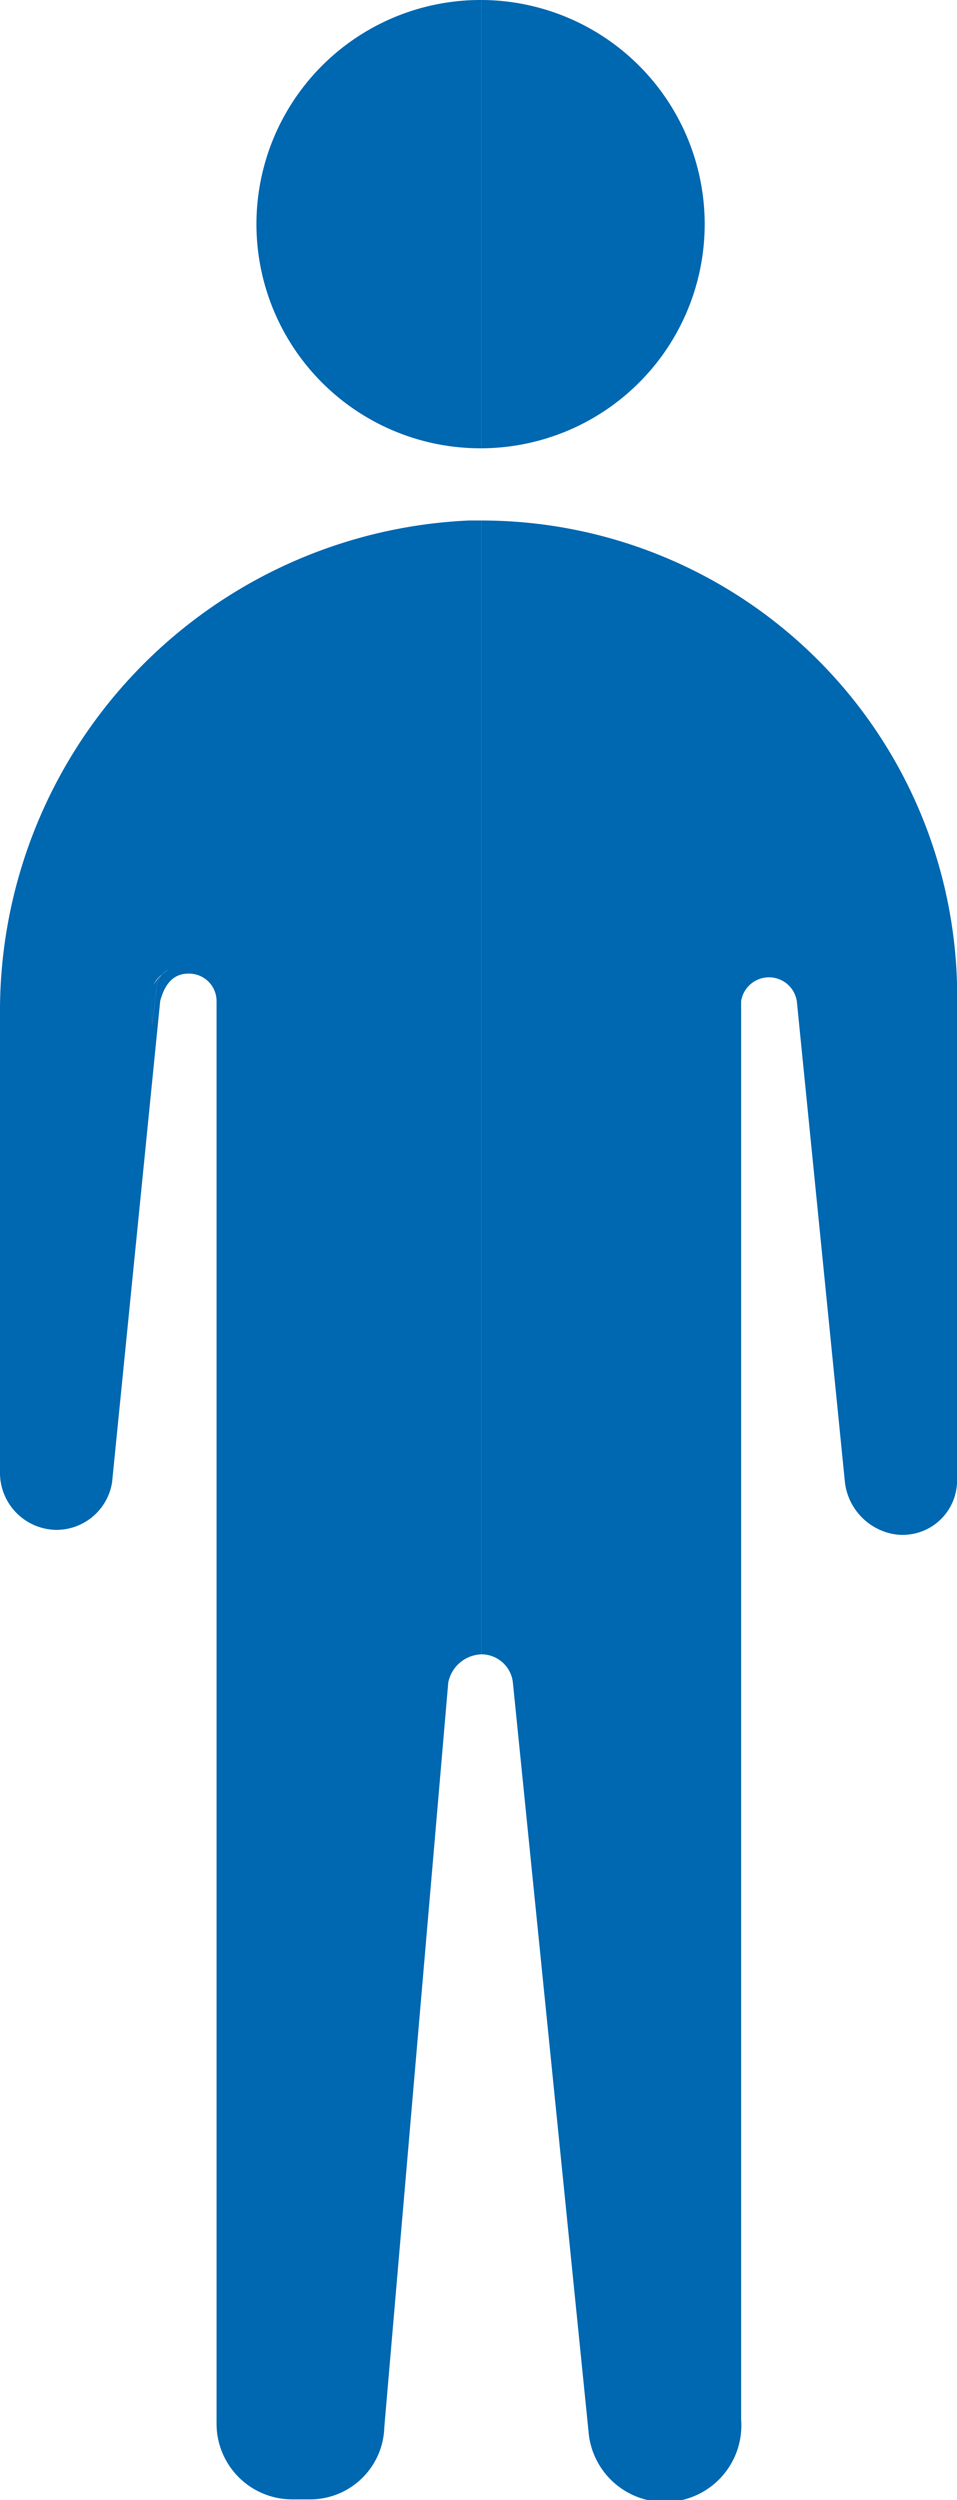
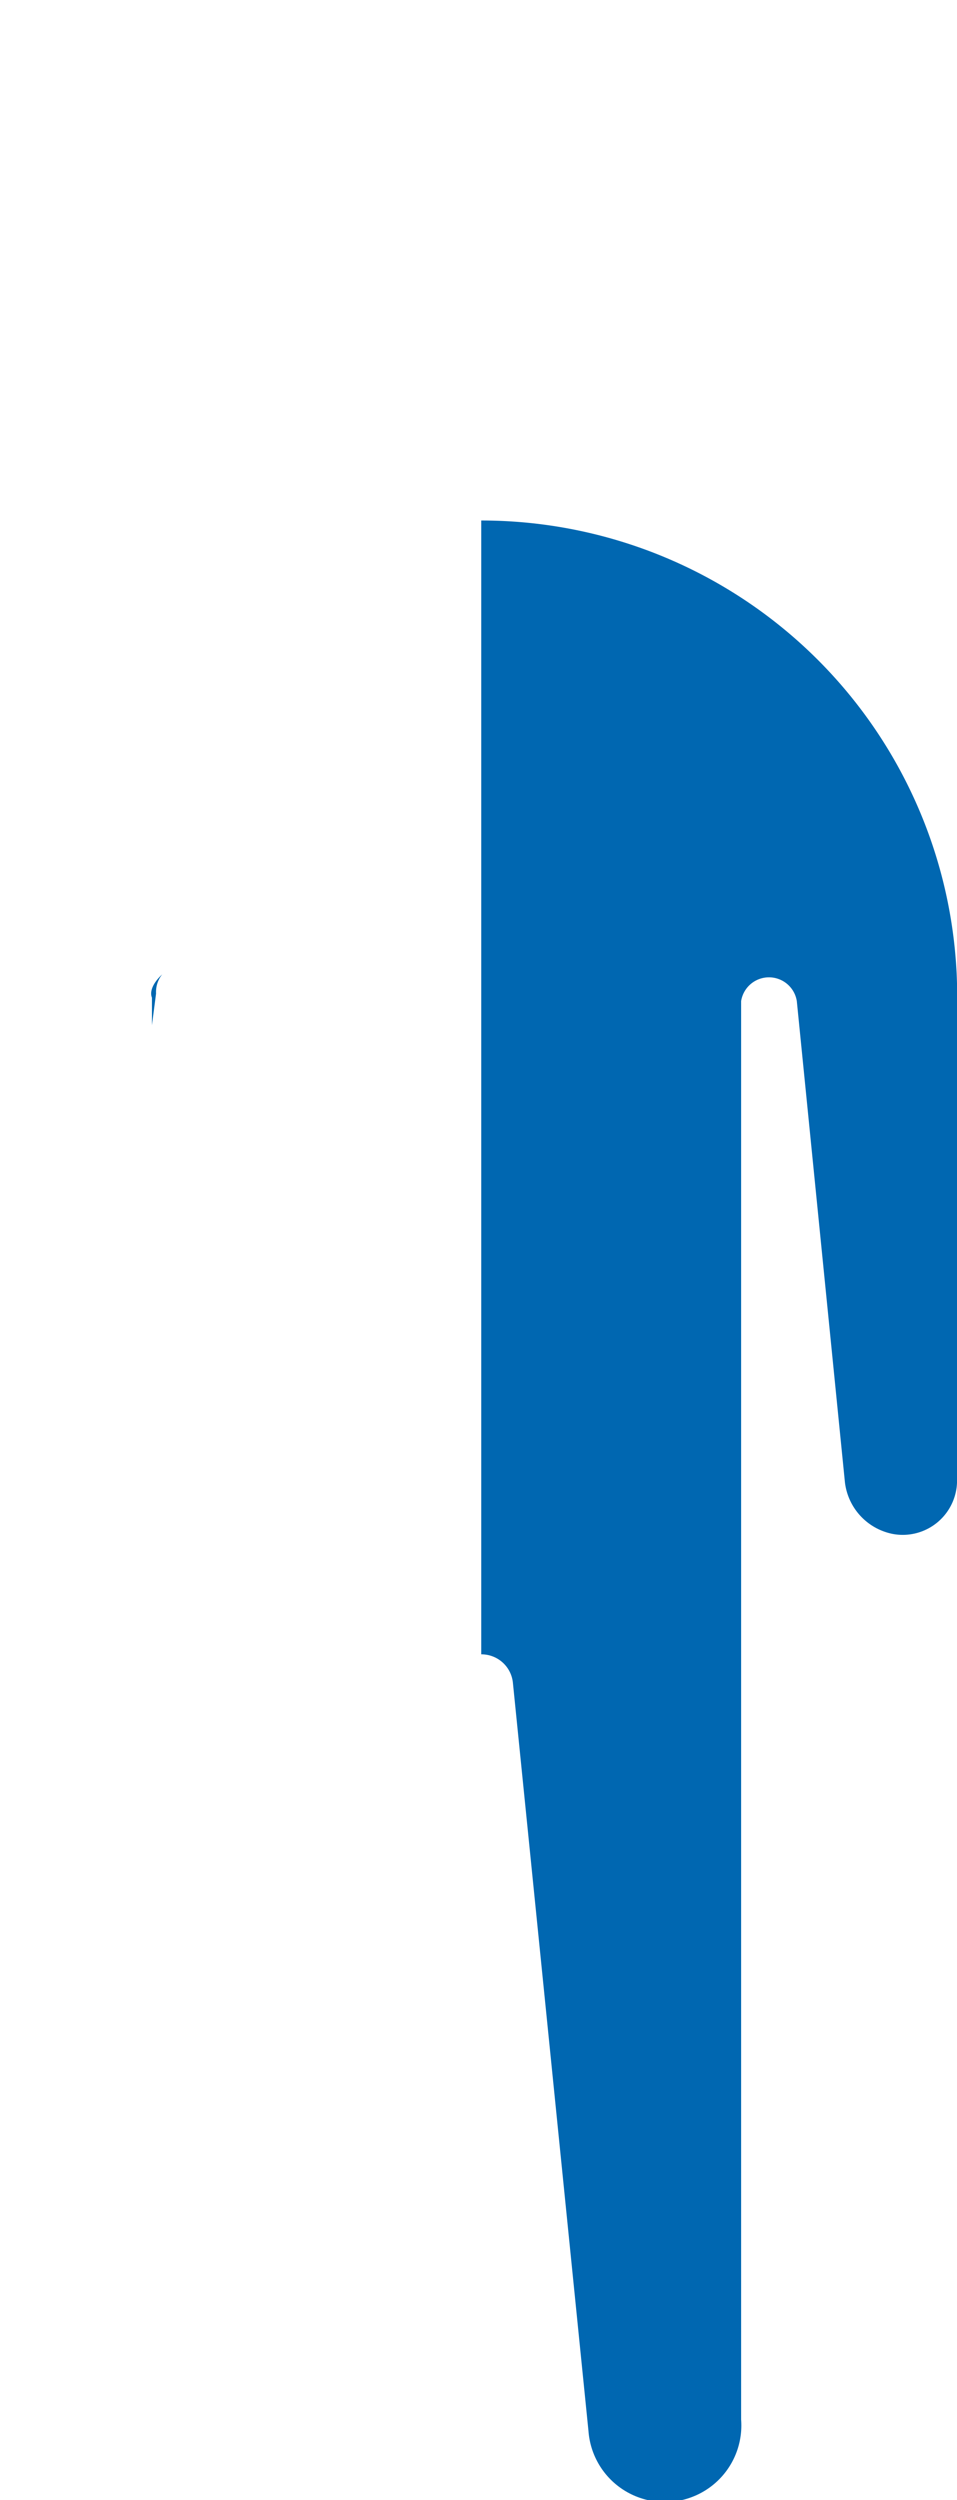
<svg xmlns="http://www.w3.org/2000/svg" viewBox="0 0 13.92 36.36">
  <defs>
    <style>.cls-1{fill:#0067b1;}</style>
  </defs>
  <g id="Laag_2" data-name="Laag 2">
    <g id="Laag_1-2" data-name="Laag 1">
-       <path class="cls-1" d="M6.82,7.57A7.14,7.14,0,0,0,0,14.74v6.7a.83.83,0,0,0,.82.81.82.82,0,0,0,.81-.69l.7-7c.06-.23.18-.4.41-.4a.4.4,0,0,1,.41.4V35.25a1.1,1.1,0,0,0,1.1,1.1h.24a1.08,1.08,0,0,0,1.1-1.05l.93-10.83A.51.51,0,0,1,7,24.06V7.57ZM2.27,14.45l-.06.46v-.4c0-.1,0-.23.15-.34a.22.22,0,0,1,.09-.07.71.71,0,0,0-.09.07A.41.41,0,0,0,2.27,14.45Z" />
-       <path class="cls-1" d="M2.36,14.17a.71.71,0,0,1,.09-.07A.22.22,0,0,0,2.36,14.17Z" />
      <path class="cls-1" d="M2.21,14.51v.4l.06-.46a.41.41,0,0,1,.09-.28C2.24,14.28,2.17,14.41,2.21,14.51Z" />
-       <path class="cls-1" d="M3.73,3.26A3.26,3.26,0,0,0,7,6.52V0A3.26,3.26,0,0,0,3.73,3.26Z" />
      <path class="cls-1" d="M7.46,24.47l1.1,10.89a1.11,1.11,0,0,0,2.22-.17V14.56a.41.41,0,0,1,.81,0l.7,7a.87.87,0,0,0,.7.75.79.79,0,0,0,.93-.81V14.68A6.92,6.92,0,0,0,7,7.57V24.06A.46.46,0,0,1,7.46,24.47Z" />
-       <path class="cls-1" d="M10.25,3.26A3.26,3.26,0,0,0,7,0V6.52A3.26,3.26,0,0,0,10.25,3.26Z" />
    </g>
  </g>
</svg>